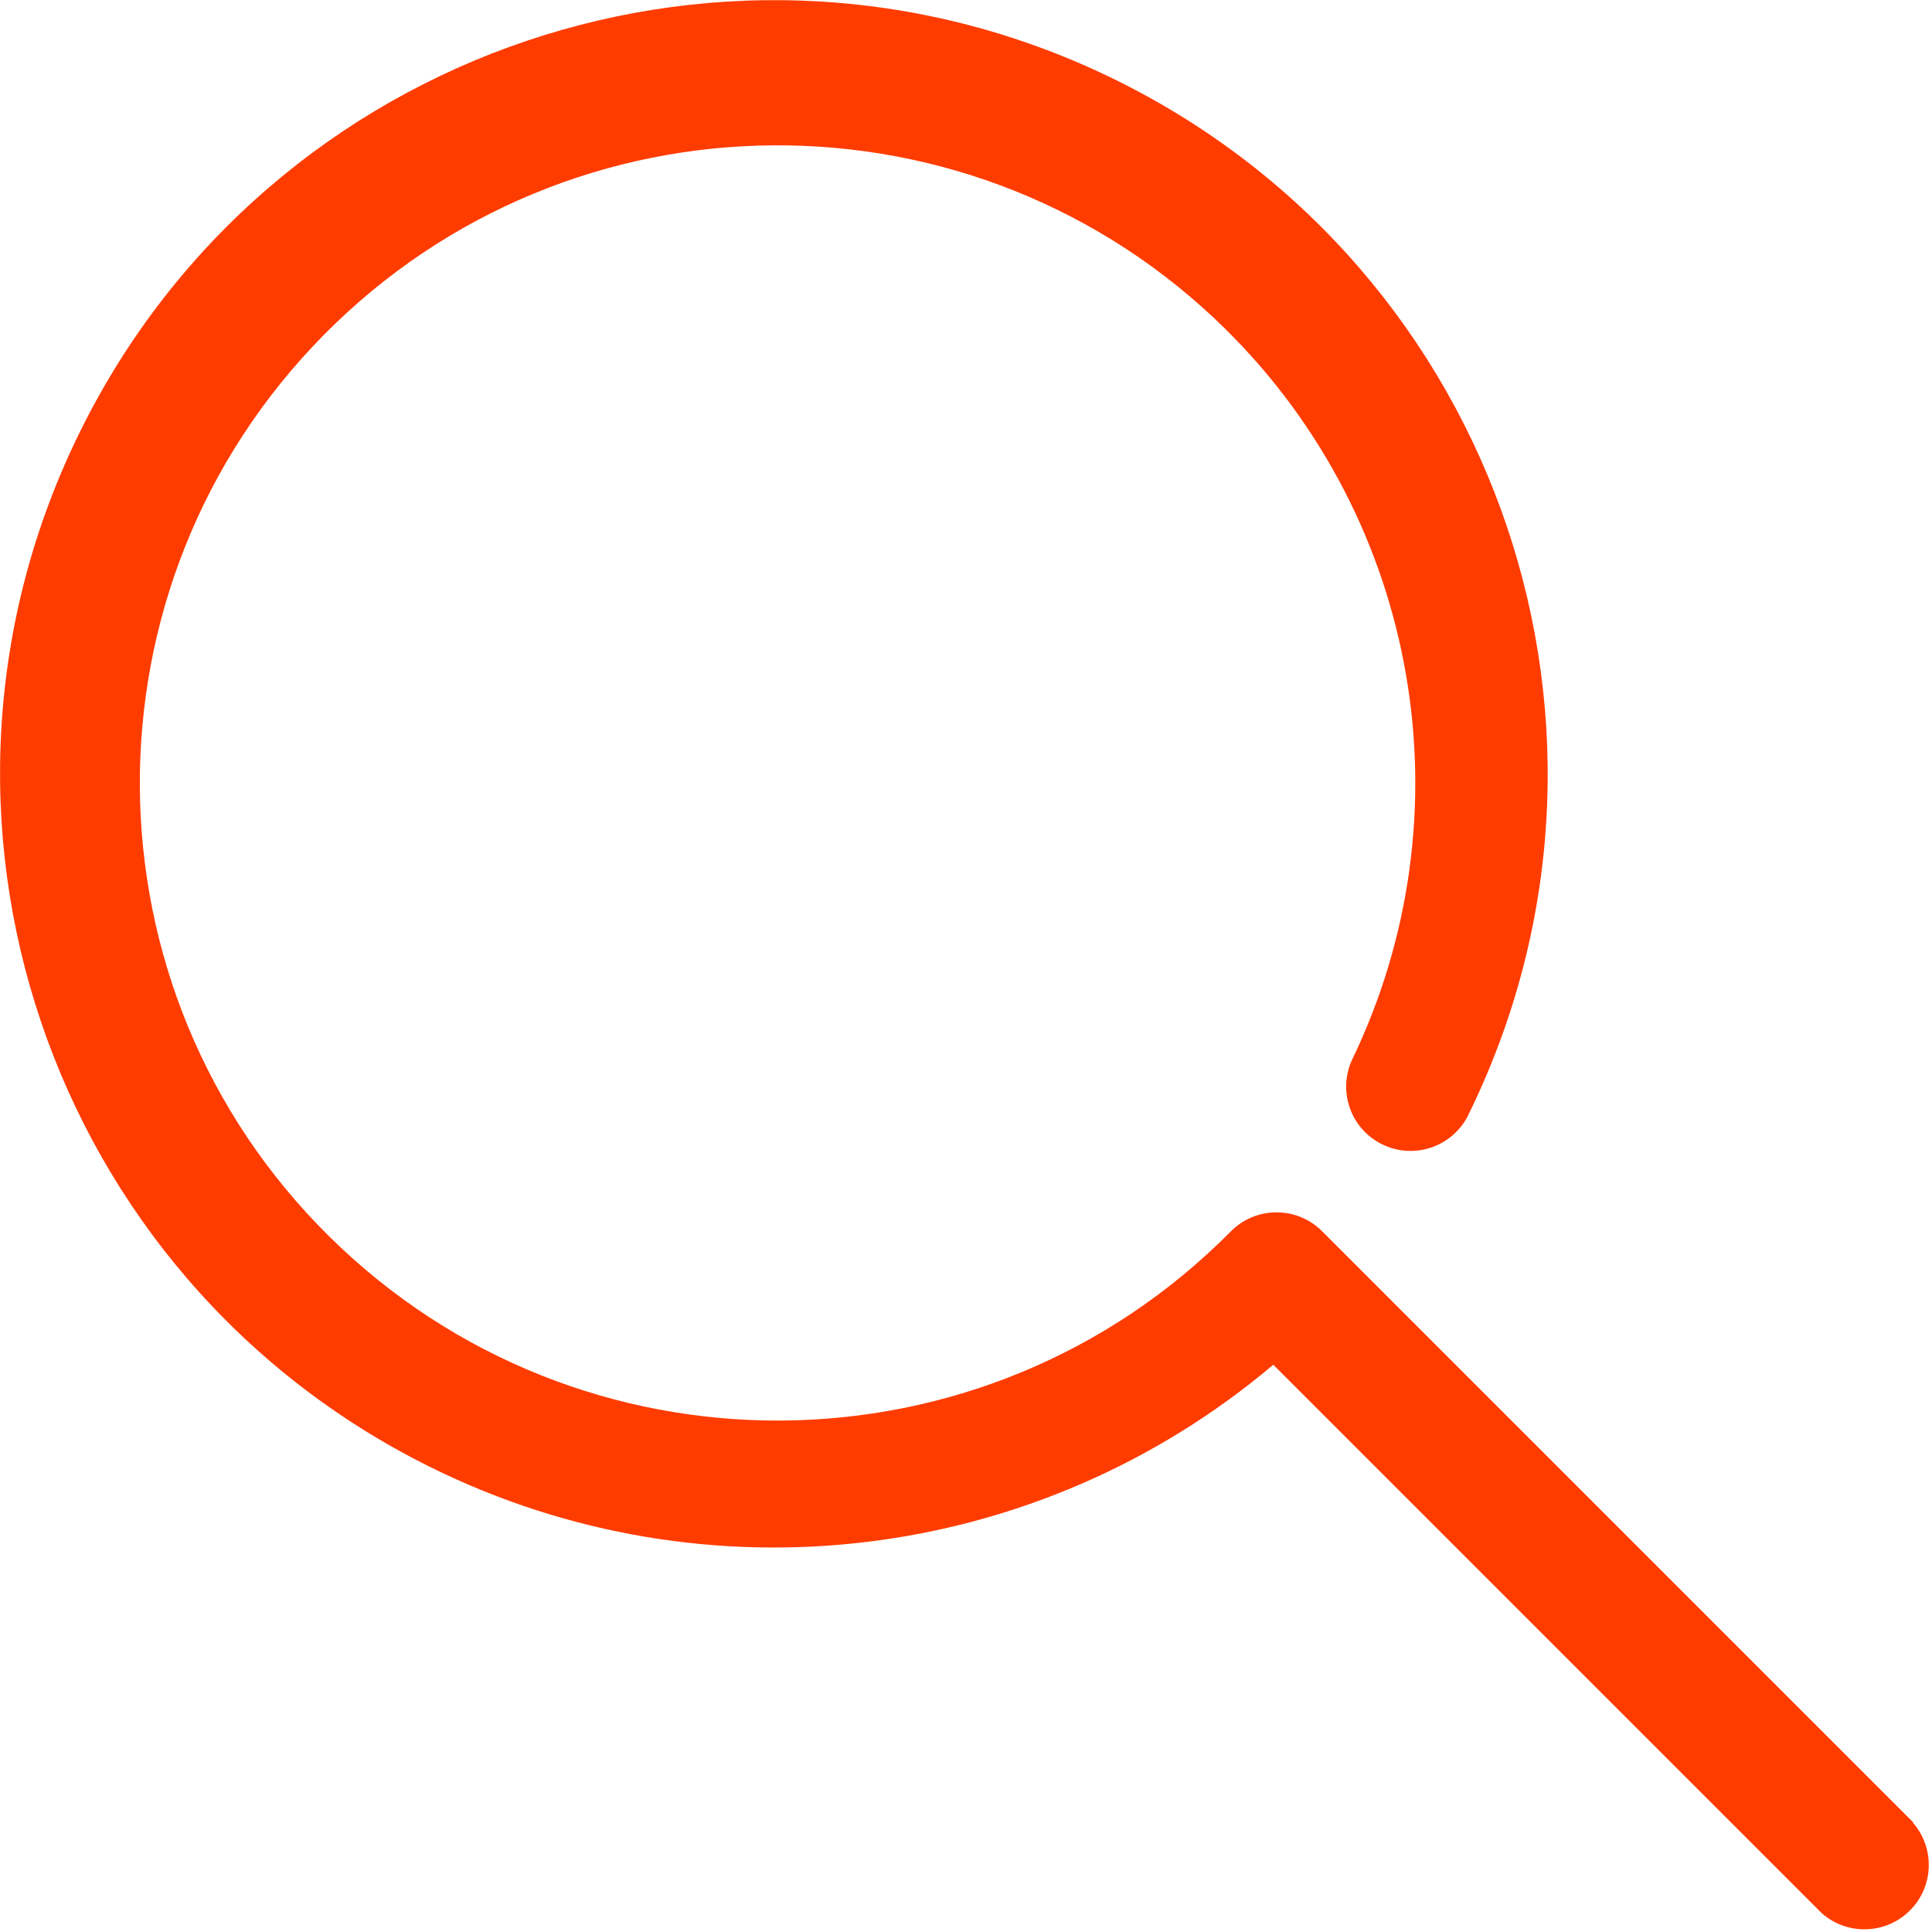
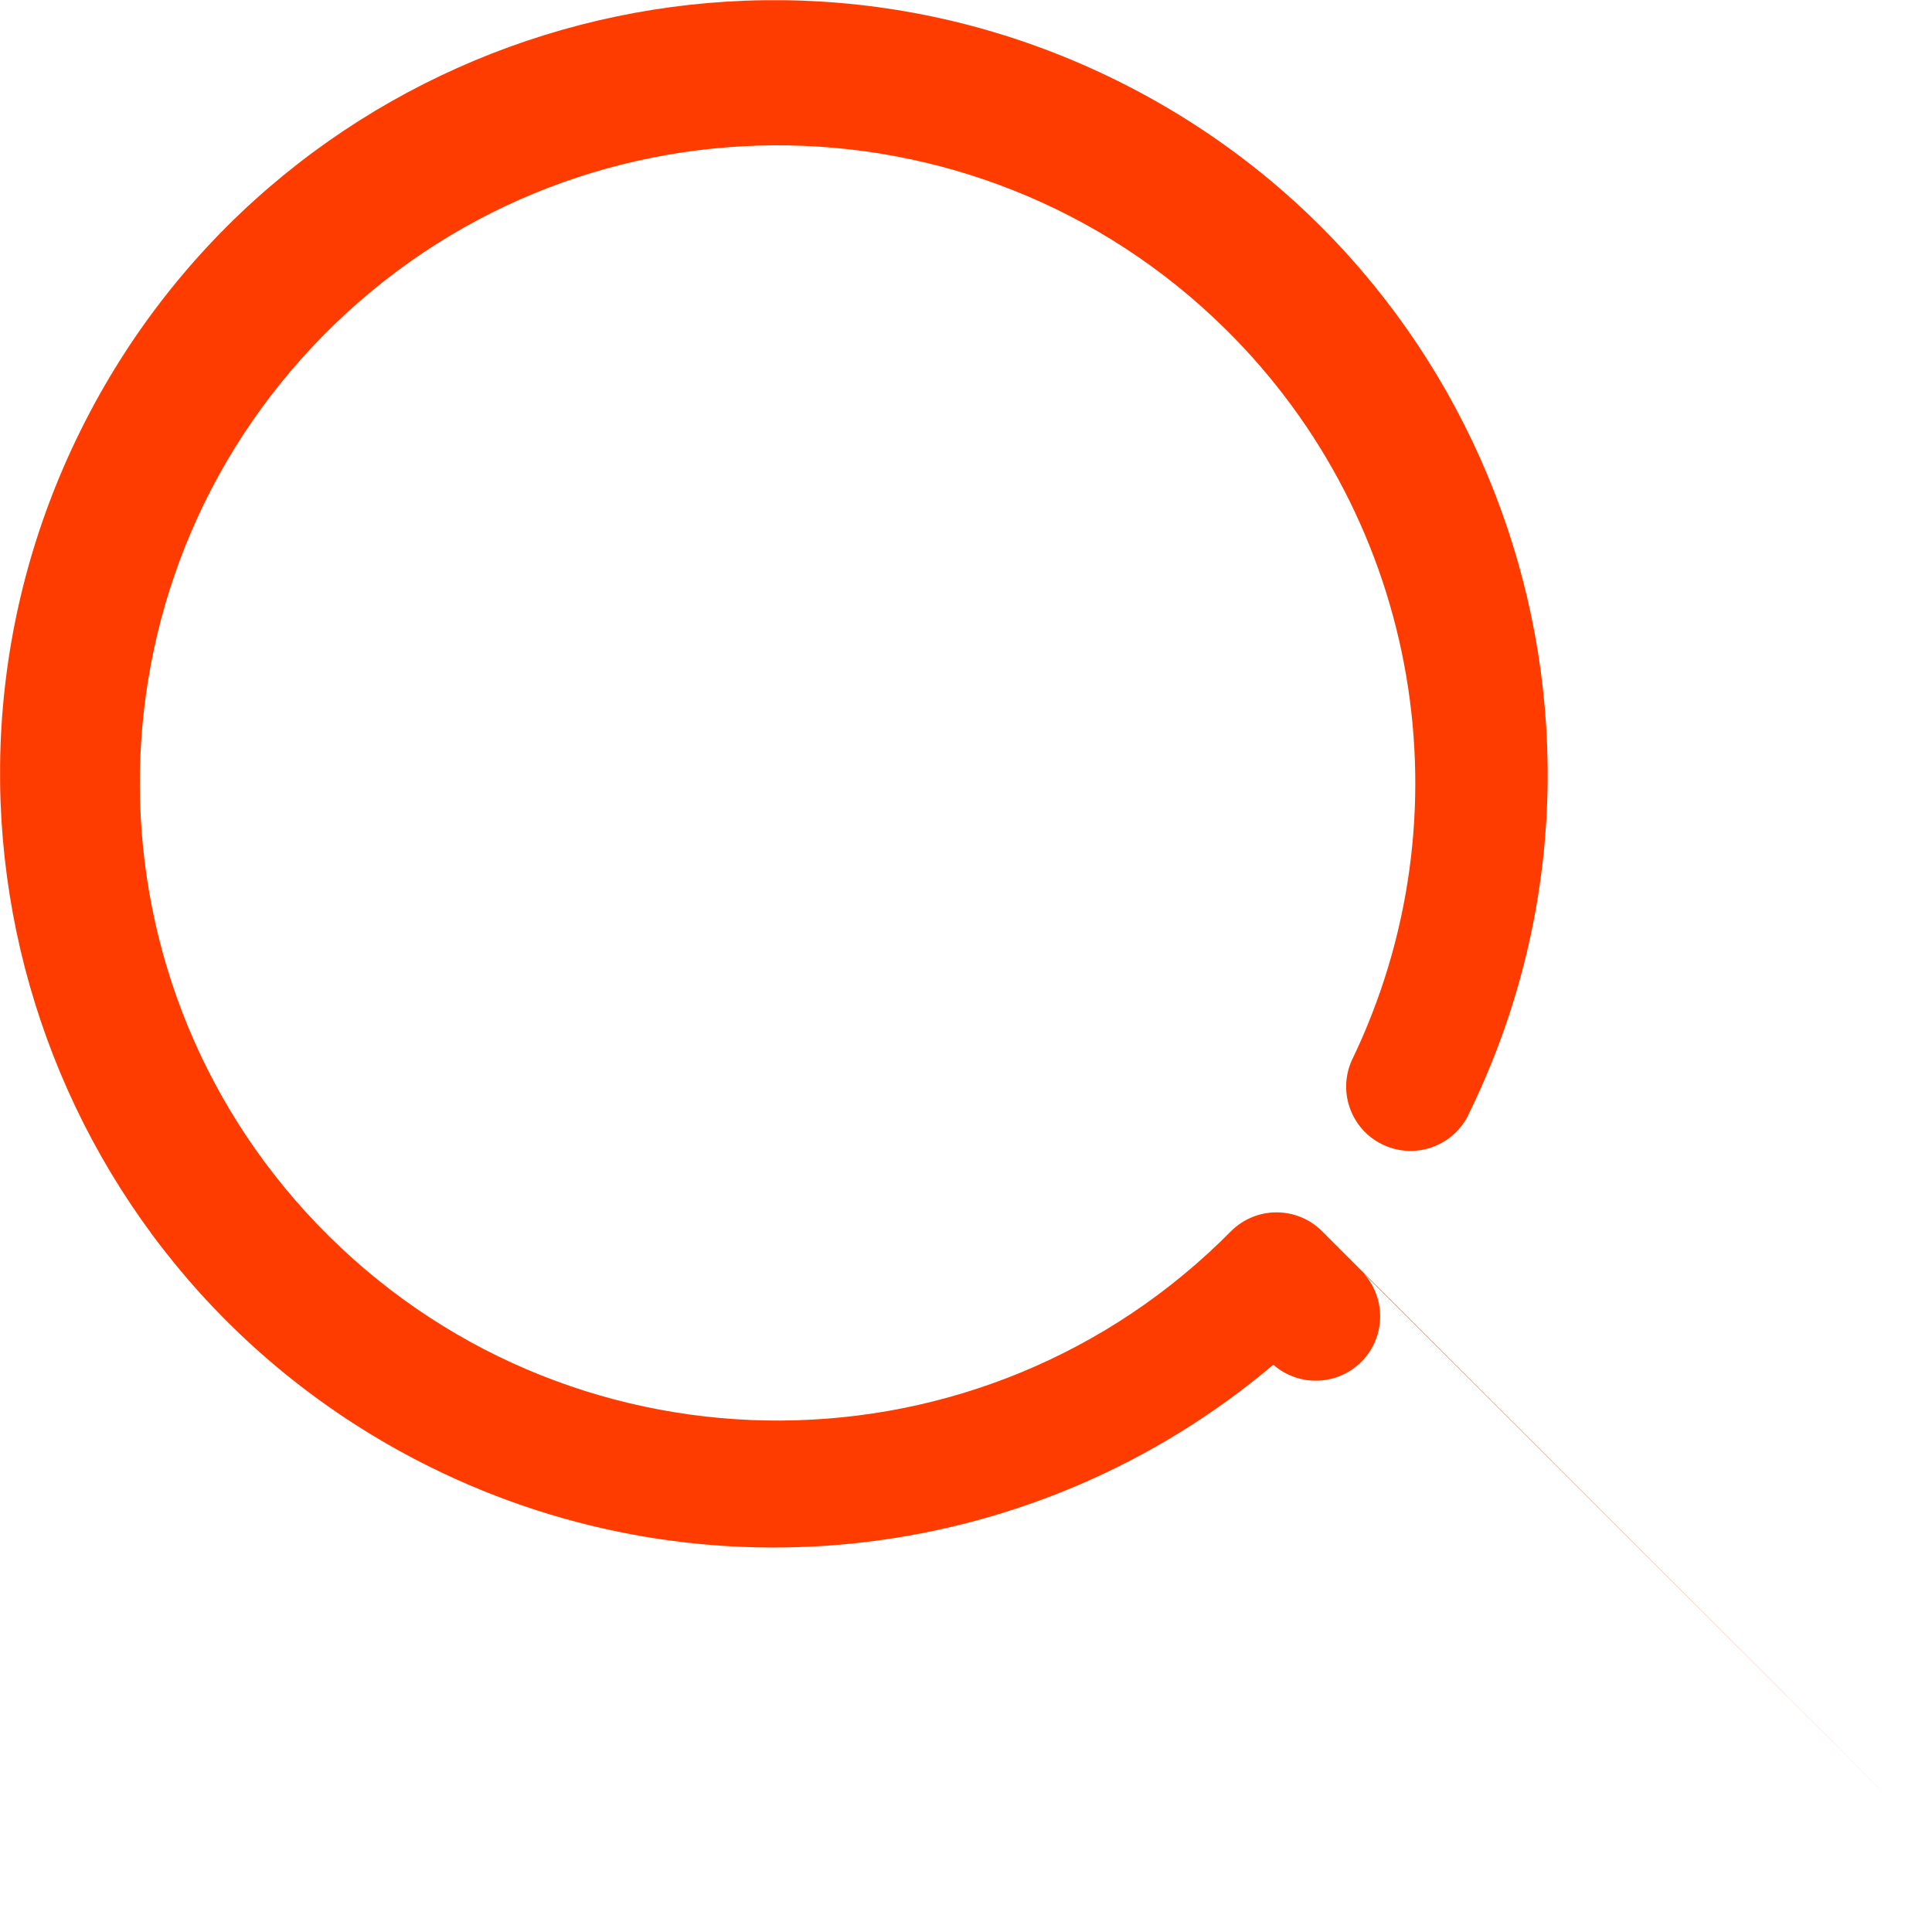
<svg xmlns="http://www.w3.org/2000/svg" version="1.1" width="512" height="512" x="0" y="0" viewBox="0 0 32 32" style="enable-background:new 0 0 512 512" xml:space="preserve">
  <g>
-     <path d="m31.691 30.186-9.795-9.795c-.416-.414-1.089-.414-1.505 0-4.1 4.149-10.787 4.189-14.937.089s-4.188-10.786-.088-14.935 10.787-4.189 14.937-.089c3.215 3.177 4.053 8.048 2.082 12.117-.234.54.013 1.168.554 1.402.505.219 1.095.017 1.36-.466 3.143-6.341.55-14.029-5.791-17.171s-14.03-.551-17.172 5.79-.55 14.029 5.791 17.171c4.576 2.268 10.062 1.602 13.963-1.695l9.087 9.087c.443.388 1.116.344 1.505-.098.353-.402.353-1.004 0-1.406z" fill="#ff3c00" data-original="#000000" style="" />
+     <path d="m31.691 30.186-9.795-9.795c-.416-.414-1.089-.414-1.505 0-4.1 4.149-10.787 4.189-14.937.089s-4.188-10.786-.088-14.935 10.787-4.189 14.937-.089c3.215 3.177 4.053 8.048 2.082 12.117-.234.54.013 1.168.554 1.402.505.219 1.095.017 1.36-.466 3.143-6.341.55-14.029-5.791-17.171s-14.03-.551-17.172 5.79-.55 14.029 5.791 17.171c4.576 2.268 10.062 1.602 13.963-1.695c.443.388 1.116.344 1.505-.098.353-.402.353-1.004 0-1.406z" fill="#ff3c00" data-original="#000000" style="" />
  </g>
</svg>